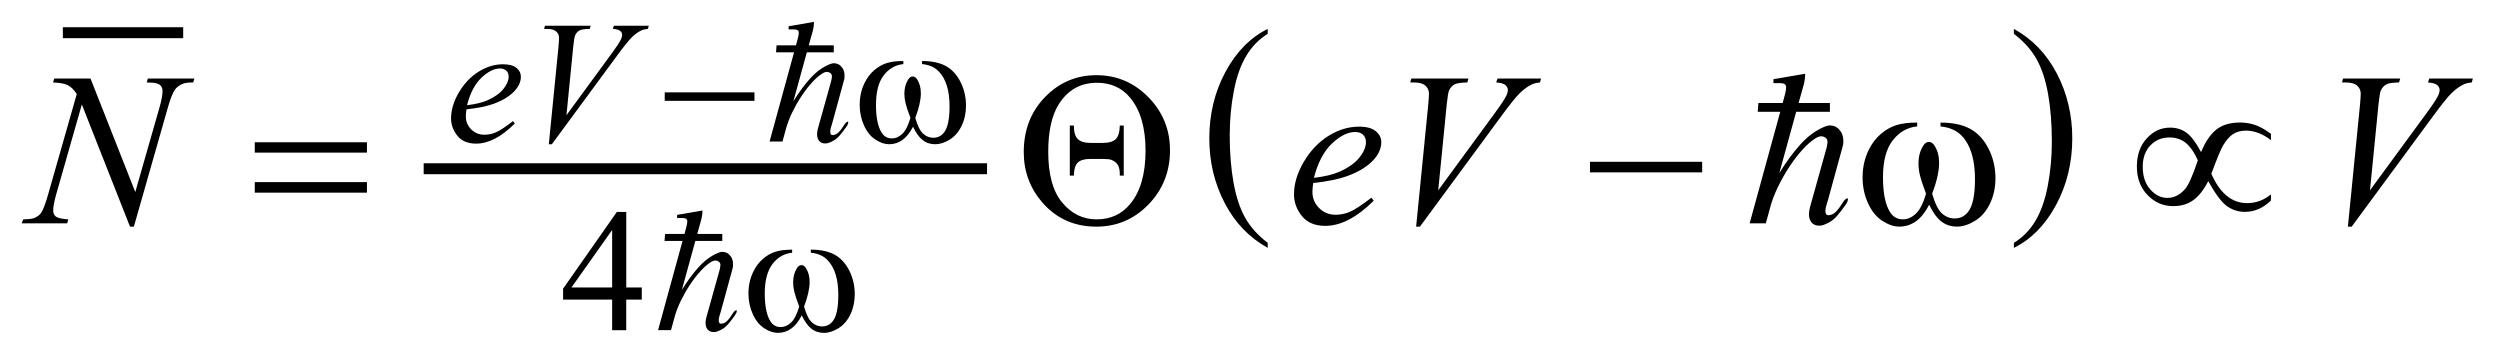
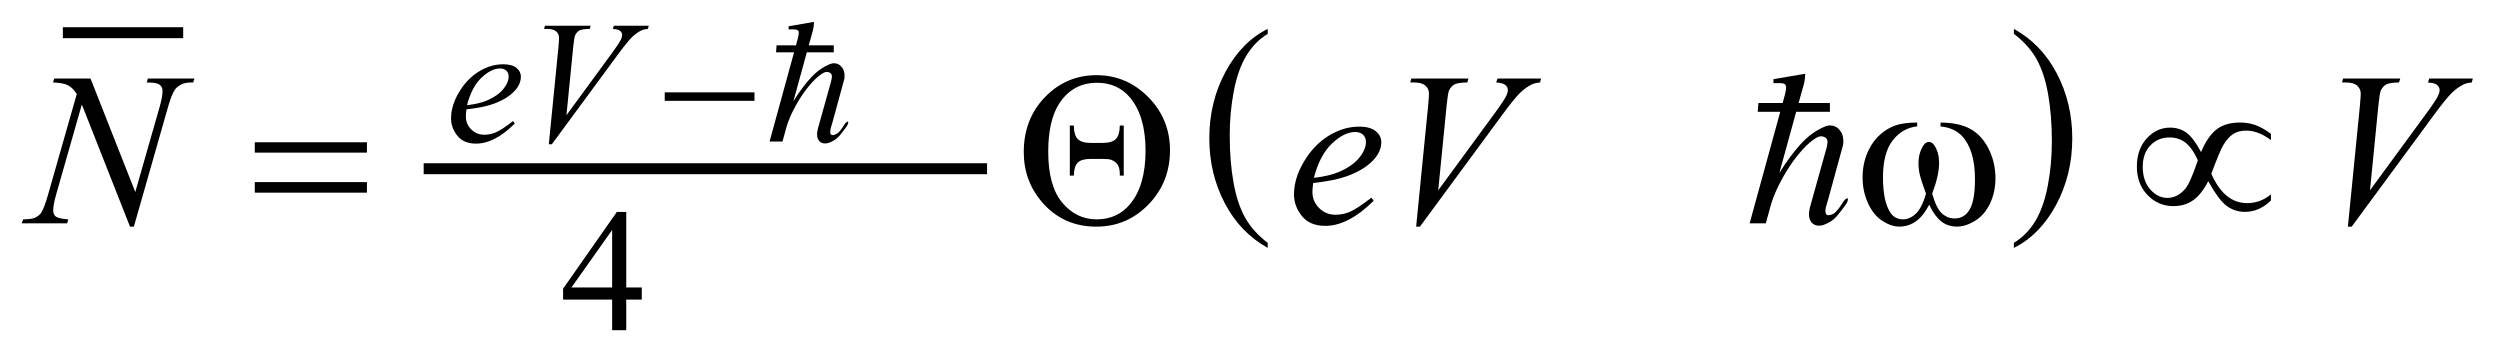
<svg xmlns="http://www.w3.org/2000/svg" stroke-dasharray="none" shape-rendering="auto" font-family="'Dialog'" text-rendering="auto" width="180" fill-opacity="1" color-interpolation="auto" color-rendering="auto" preserveAspectRatio="xMidYMid meet" font-size="12px" viewBox="0 0 180 26" fill="black" stroke="black" image-rendering="auto" stroke-miterlimit="10" stroke-linecap="square" stroke-linejoin="miter" font-style="normal" stroke-width="1" height="26" stroke-dashoffset="0" font-weight="normal" stroke-opacity="1">
  <defs id="genericDefs" />
  <g>
    <defs id="defs1">
      <clipPath clipPathUnits="userSpaceOnUse" id="clipPath1">
        <path d="M-1 -1 L112.98 -1 L112.98 15.206 L-1 15.206 L-1 -1 Z" />
      </clipPath>
      <clipPath clipPathUnits="userSpaceOnUse" id="clipPath2">
        <path d="M-47.607 2.932 L-47.607 17.138 L64.374 17.138 L64.374 2.932 Z" />
      </clipPath>
    </defs>
    <g stroke-width="0.5" transform="scale(1.576,1.576) translate(1,1) matrix(1,0,0,1,47.607,-2.932)">
      <line y2="3.426" fill="none" x1="-45.486" clip-path="url(#clipPath2)" x2="-40.488" y1="3.426" />
    </g>
    <g stroke-width="0.5" transform="matrix(1.576,0,0,1.576,76.593,-3.044)">
      <line y2="9.64" fill="none" x1="-28.994" clip-path="url(#clipPath2)" x2="-3.756" y1="9.64" />
    </g>
    <g stroke-width="0.5" transform="matrix(1.576,0,0,1.576,76.593,-3.044)">
      <path d="M9.316 13.025 L9.316 13.255 C8.475 12.79 7.82 12.108 7.351 11.207 C6.882 10.308 6.648 9.322 6.648 8.253 C6.648 7.141 6.895 6.127 7.387 5.213 C7.88 4.3 8.523 3.646 9.316 3.252 L9.316 3.478 C8.919 3.721 8.594 4.054 8.34 4.476 C8.085 4.897 7.895 5.434 7.77 6.083 C7.644 6.732 7.581 7.409 7.581 8.114 C7.581 8.913 7.639 9.634 7.755 10.277 C7.871 10.921 8.048 11.455 8.287 11.879 C8.525 12.304 8.869 12.686 9.316 13.025 Z" stroke="none" clip-path="url(#clipPath2)" />
    </g>
    <g stroke-width="0.5" transform="matrix(1.576,0,0,1.576,76.593,-3.044)">
      <path d="M43.405 3.478 L43.405 3.252 C44.246 3.714 44.901 4.395 45.37 5.294 C45.839 6.194 46.073 7.179 46.073 8.249 C46.073 9.361 45.827 10.376 45.334 11.292 C44.841 12.208 44.198 12.862 43.405 13.256 L43.405 13.026 C43.804 12.783 44.132 12.45 44.386 12.028 C44.64 11.605 44.829 11.07 44.953 10.423 C45.077 9.776 45.14 9.098 45.14 8.389 C45.14 7.595 45.082 6.875 44.968 6.229 C44.854 5.583 44.676 5.049 44.437 4.625 C44.197 4.199 43.852 3.817 43.405 3.478 Z" stroke="none" clip-path="url(#clipPath2)" />
    </g>
    <g stroke-width="0.5" transform="matrix(1.576,0,0,1.576,76.593,-3.044)">
      <path d="M-19.28 15.065 L-19.28 15.619 L-19.99 15.619 L-19.99 17.016 L-20.634 17.016 L-20.634 15.619 L-22.875 15.619 L-22.875 15.12 L-20.419 11.614 L-19.989 11.614 L-19.989 15.065 L-19.28 15.065 ZM-20.634 15.065 L-20.634 12.438 L-22.493 15.065 L-20.634 15.065 Z" stroke="none" clip-path="url(#clipPath2)" />
    </g>
    <g stroke-width="0.5" transform="matrix(1.576,0,0,1.576,76.593,-3.044)">
      <path d="M-27.29 6.928 C-27.308 7.058 -27.317 7.166 -27.317 7.252 C-27.317 7.483 -27.235 7.681 -27.071 7.843 C-26.907 8.006 -26.708 8.087 -26.474 8.087 C-26.286 8.087 -26.106 8.049 -25.933 7.972 C-25.76 7.896 -25.503 7.726 -25.162 7.463 L-25.08 7.575 C-25.697 8.187 -26.285 8.493 -26.845 8.493 C-27.225 8.493 -27.512 8.374 -27.704 8.134 C-27.896 7.895 -27.993 7.63 -27.993 7.342 C-27.993 6.954 -27.873 6.558 -27.634 6.152 C-27.394 5.746 -27.094 5.43 -26.732 5.205 C-26.37 4.98 -25.998 4.868 -25.615 4.868 C-25.339 4.868 -25.135 4.924 -25.002 5.035 C-24.869 5.148 -24.803 5.28 -24.803 5.433 C-24.803 5.65 -24.889 5.857 -25.061 6.054 C-25.288 6.312 -25.621 6.52 -26.061 6.679 C-26.352 6.784 -26.762 6.868 -27.29 6.928 ZM-27.263 6.737 C-26.878 6.692 -26.564 6.617 -26.322 6.51 C-26.002 6.366 -25.762 6.196 -25.602 5.996 C-25.442 5.796 -25.362 5.607 -25.362 5.428 C-25.362 5.319 -25.397 5.231 -25.466 5.162 C-25.535 5.096 -25.633 5.06 -25.761 5.06 C-26.026 5.06 -26.308 5.203 -26.606 5.484 C-26.903 5.769 -27.122 6.185 -27.263 6.737 Z" stroke="none" clip-path="url(#clipPath2)" />
    </g>
    <g stroke-width="0.5" transform="matrix(1.576,0,0,1.576,76.593,-3.044)">
      <path d="M-23.527 8.521 L-23.09 4.115 C-23.069 3.89 -23.059 3.74 -23.059 3.662 C-23.059 3.545 -23.102 3.447 -23.19 3.369 C-23.277 3.291 -23.414 3.252 -23.602 3.252 L-23.743 3.252 L-23.704 3.108 L-21.615 3.108 L-21.658 3.252 C-21.885 3.255 -22.04 3.278 -22.125 3.322 C-22.209 3.366 -22.276 3.442 -22.326 3.549 C-22.352 3.606 -22.38 3.769 -22.408 4.037 L-22.721 7.194 L-20.656 4.376 C-20.432 4.072 -20.292 3.859 -20.235 3.74 C-20.196 3.659 -20.176 3.589 -20.176 3.529 C-20.176 3.459 -20.206 3.398 -20.266 3.345 C-20.326 3.293 -20.437 3.262 -20.601 3.251 L-20.554 3.107 L-18.961 3.107 L-19 3.251 C-19.127 3.262 -19.229 3.286 -19.304 3.325 C-19.448 3.393 -19.59 3.495 -19.732 3.634 C-19.874 3.772 -20.098 4.05 -20.405 4.469 L-23.388 8.521 L-23.527 8.521 Z" stroke="none" clip-path="url(#clipPath2)" />
    </g>
    <g stroke-width="0.5" transform="matrix(1.576,0,0,1.576,76.593,-3.044)">
      <path d="M-44.464 5.519 L-42.419 10.705 L-41.311 6.832 C-41.22 6.513 -41.174 6.266 -41.174 6.09 C-41.174 5.969 -41.216 5.875 -41.301 5.807 C-41.386 5.739 -41.544 5.704 -41.775 5.704 C-41.814 5.704 -41.855 5.703 -41.897 5.699 L-41.844 5.519 L-39.716 5.519 L-39.775 5.699 C-39.996 5.696 -40.16 5.719 -40.268 5.767 C-40.421 5.835 -40.535 5.923 -40.61 6.031 C-40.714 6.183 -40.82 6.451 -40.927 6.832 L-42.484 12.286 L-42.66 12.286 L-44.861 6.705 L-46.037 10.827 C-46.125 11.14 -46.169 11.379 -46.169 11.544 C-46.169 11.668 -46.129 11.762 -46.049 11.825 C-45.969 11.888 -45.78 11.931 -45.481 11.954 L-45.53 12.135 L-47.609 12.135 L-47.541 11.954 C-47.281 11.948 -47.106 11.925 -47.019 11.886 C-46.886 11.827 -46.787 11.751 -46.722 11.657 C-46.627 11.514 -46.522 11.238 -46.405 10.828 L-45.092 6.227 C-45.219 6.032 -45.355 5.897 -45.5 5.825 C-45.645 5.751 -45.87 5.71 -46.176 5.7 L-46.122 5.52 L-44.464 5.52 Z" stroke="none" clip-path="url(#clipPath2)" />
    </g>
    <g stroke-width="0.5" transform="matrix(1.576,0,0,1.576,76.593,-3.044)">
      <path d="M11.393 10.294 C11.371 10.457 11.359 10.592 11.359 10.699 C11.359 10.989 11.462 11.235 11.667 11.438 C11.872 11.641 12.121 11.743 12.414 11.743 C12.648 11.743 12.873 11.695 13.09 11.599 C13.307 11.503 13.628 11.29 14.054 10.962 L14.157 11.104 C13.386 11.869 12.65 12.25 11.951 12.25 C11.476 12.25 11.118 12.101 10.878 11.801 C10.637 11.502 10.517 11.172 10.517 10.811 C10.517 10.327 10.666 9.831 10.966 9.323 C11.265 8.815 11.641 8.422 12.093 8.139 C12.545 7.858 13.011 7.717 13.489 7.717 C13.834 7.717 14.09 7.787 14.256 7.928 C14.422 8.067 14.505 8.233 14.505 8.425 C14.505 8.696 14.398 8.953 14.183 9.201 C13.9 9.522 13.484 9.783 12.934 9.981 C12.566 10.115 12.054 10.22 11.393 10.294 ZM11.427 10.056 C11.908 10 12.301 9.907 12.604 9.773 C13.004 9.594 13.304 9.38 13.504 9.131 C13.704 8.882 13.804 8.646 13.804 8.421 C13.804 8.284 13.761 8.174 13.675 8.089 C13.588 8.005 13.466 7.962 13.306 7.962 C12.975 7.962 12.622 8.139 12.249 8.491 C11.877 8.845 11.603 9.366 11.427 10.056 Z" stroke="none" clip-path="url(#clipPath2)" />
    </g>
    <g stroke-width="0.5" transform="matrix(1.576,0,0,1.576,76.593,-3.044)">
      <path d="M16.097 12.285 L16.644 6.776 C16.67 6.497 16.683 6.307 16.683 6.211 C16.683 6.065 16.628 5.942 16.52 5.845 C16.411 5.747 16.239 5.699 16.004 5.699 L15.828 5.699 L15.877 5.519 L18.488 5.519 L18.434 5.699 C18.151 5.703 17.956 5.732 17.851 5.787 C17.746 5.843 17.662 5.937 17.599 6.07 C17.567 6.141 17.533 6.345 17.497 6.679 L17.106 10.626 L19.687 7.104 C19.967 6.724 20.143 6.458 20.214 6.308 C20.263 6.208 20.287 6.12 20.287 6.045 C20.287 5.957 20.25 5.881 20.175 5.816 C20.1 5.752 19.96 5.712 19.755 5.699 L19.814 5.519 L21.805 5.519 L21.756 5.699 C21.597 5.713 21.47 5.743 21.376 5.792 C21.196 5.877 21.019 6.006 20.841 6.178 C20.664 6.35 20.383 6.698 19.999 7.222 L16.27 12.286 L16.097 12.286 Z" stroke="none" clip-path="url(#clipPath2)" />
    </g>
    <g stroke-width="0.5" transform="matrix(1.576,0,0,1.576,76.593,-3.044)">
      <path d="M58.665 12.285 L59.212 6.776 C59.238 6.497 59.251 6.307 59.251 6.211 C59.251 6.065 59.196 5.942 59.088 5.845 C58.979 5.747 58.807 5.699 58.572 5.699 L58.396 5.699 L58.445 5.519 L61.056 5.519 L61.002 5.699 C60.719 5.703 60.524 5.732 60.419 5.787 C60.314 5.843 60.23 5.937 60.167 6.07 C60.135 6.141 60.101 6.345 60.065 6.679 L59.674 10.626 L62.255 7.104 C62.535 6.724 62.711 6.458 62.782 6.308 C62.831 6.208 62.855 6.12 62.855 6.045 C62.855 5.957 62.818 5.881 62.743 5.816 C62.668 5.752 62.528 5.712 62.323 5.699 L62.382 5.519 L64.373 5.519 L64.324 5.699 C64.165 5.713 64.038 5.743 63.944 5.792 C63.764 5.877 63.587 6.006 63.409 6.178 C63.232 6.35 62.951 6.698 62.567 7.222 L58.838 12.286 L58.665 12.286 Z" stroke="none" clip-path="url(#clipPath2)" />
    </g>
    <g stroke-width="0.5" transform="matrix(1.576,0,0,1.576,76.593,-3.044)">
      <path d="M-18.231 6.151 L-14.131 6.151 L-14.131 6.538 L-18.231 6.538 L-18.231 6.151 Z" stroke="none" clip-path="url(#clipPath2)" />
    </g>
    <g stroke-width="0.5" transform="matrix(1.576,0,0,1.576,76.593,-3.044)">
-       <path d="M-6.475 4.859 L-6.475 4.719 C-6.035 4.719 -5.676 4.794 -5.397 4.944 C-5.119 5.093 -4.894 5.334 -4.724 5.666 C-4.554 5.998 -4.468 6.361 -4.468 6.758 C-4.468 7.093 -4.534 7.401 -4.667 7.678 C-4.8 7.956 -4.981 8.166 -5.211 8.308 C-5.441 8.451 -5.661 8.521 -5.869 8.521 C-6.098 8.521 -6.293 8.457 -6.454 8.326 C-6.616 8.196 -6.76 7.994 -6.888 7.721 C-7.031 7.997 -7.193 8.2 -7.374 8.328 C-7.555 8.457 -7.757 8.521 -7.981 8.521 C-8.176 8.521 -8.382 8.451 -8.6 8.312 C-8.818 8.173 -8.993 7.958 -9.125 7.667 C-9.257 7.378 -9.324 7.063 -9.324 6.726 C-9.324 6.359 -9.25 6.025 -9.102 5.722 C-8.987 5.488 -8.841 5.294 -8.663 5.14 C-8.485 4.988 -8.295 4.878 -8.095 4.815 C-7.895 4.751 -7.64 4.719 -7.33 4.719 L-7.33 4.86 C-7.691 4.896 -7.99 5.067 -8.226 5.372 C-8.462 5.679 -8.58 6.128 -8.58 6.722 C-8.58 7.307 -8.49 7.736 -8.31 8.009 C-8.201 8.173 -8.047 8.255 -7.85 8.255 C-7.686 8.255 -7.531 8.188 -7.383 8.052 C-7.236 7.917 -7.111 7.673 -7.007 7.319 C-7.12 7.014 -7.195 6.788 -7.23 6.64 C-7.265 6.492 -7.283 6.349 -7.283 6.214 C-7.283 5.962 -7.224 5.744 -7.108 5.562 C-7.05 5.471 -6.983 5.425 -6.905 5.425 C-6.824 5.425 -6.755 5.471 -6.698 5.562 C-6.586 5.734 -6.53 5.943 -6.53 6.191 C-6.53 6.493 -6.614 6.869 -6.784 7.319 C-6.682 7.675 -6.563 7.916 -6.427 8.039 C-6.29 8.163 -6.136 8.225 -5.965 8.225 C-5.762 8.225 -5.598 8.146 -5.473 7.987 C-5.304 7.774 -5.219 7.375 -5.219 6.79 C-5.219 6.079 -5.377 5.555 -5.692 5.216 C-5.88 5.009 -6.142 4.891 -6.475 4.859 Z" stroke="none" clip-path="url(#clipPath2)" />
-     </g>
+       </g>
    <g stroke-width="0.5" transform="matrix(1.576,0,0,1.576,76.593,-3.044)">
-       <path d="M-11.557 13.477 L-11.557 13.336 C-11.117 13.336 -10.758 13.411 -10.479 13.561 C-10.201 13.71 -9.976 13.951 -9.806 14.283 C-9.636 14.615 -9.55 14.978 -9.55 15.374 C-9.55 15.71 -9.616 16.017 -9.749 16.296 C-9.882 16.574 -10.063 16.784 -10.293 16.926 C-10.523 17.068 -10.743 17.139 -10.951 17.139 C-11.18 17.139 -11.375 17.074 -11.536 16.944 C-11.698 16.814 -11.842 16.612 -11.97 16.34 C-12.113 16.615 -12.275 16.818 -12.456 16.946 C-12.637 17.075 -12.839 17.139 -13.063 17.139 C-13.258 17.139 -13.464 17.07 -13.682 16.93 C-13.899 16.791 -14.075 16.576 -14.207 16.286 C-14.339 15.996 -14.406 15.682 -14.406 15.343 C-14.406 14.977 -14.332 14.642 -14.184 14.34 C-14.069 14.106 -13.923 13.912 -13.745 13.759 C-13.567 13.605 -13.377 13.496 -13.177 13.433 C-12.976 13.37 -12.721 13.337 -12.411 13.337 L-12.411 13.478 C-12.773 13.514 -13.072 13.685 -13.307 13.991 C-13.543 14.298 -13.661 14.747 -13.661 15.34 C-13.661 15.926 -13.571 16.356 -13.391 16.628 C-13.282 16.792 -13.128 16.874 -12.931 16.874 C-12.767 16.874 -12.612 16.807 -12.464 16.671 C-12.317 16.536 -12.192 16.291 -12.088 15.938 C-12.202 15.633 -12.277 15.407 -12.312 15.258 C-12.347 15.111 -12.365 14.968 -12.365 14.833 C-12.365 14.58 -12.306 14.363 -12.19 14.181 C-12.132 14.09 -12.065 14.044 -11.987 14.044 C-11.906 14.044 -11.837 14.09 -11.78 14.181 C-11.668 14.353 -11.612 14.563 -11.612 14.81 C-11.612 15.112 -11.696 15.488 -11.866 15.938 C-11.764 16.294 -11.645 16.535 -11.509 16.658 C-11.372 16.782 -11.218 16.844 -11.047 16.844 C-10.844 16.844 -10.68 16.765 -10.555 16.606 C-10.386 16.393 -10.301 15.994 -10.301 15.408 C-10.301 14.698 -10.459 14.174 -10.774 13.836 C-10.962 13.626 -11.224 13.508 -11.557 13.477 Z" stroke="none" clip-path="url(#clipPath2)" />
-     </g>
+       </g>
    <g stroke-width="0.5" transform="matrix(1.576,0,0,1.576,76.593,-3.044)">
      <path d="M-36.96 8.431 L-31.835 8.431 L-31.835 8.904 L-36.96 8.904 L-36.96 8.431 ZM-36.96 10.251 L-31.835 10.251 L-31.835 10.733 L-36.96 10.733 L-36.96 10.251 Z" stroke="none" clip-path="url(#clipPath2)" />
    </g>
    <g stroke-width="0.5" transform="matrix(1.576,0,0,1.576,76.593,-3.044)">
      <path d="M-1.829 8.88 C-1.829 7.871 -1.505 7.034 -0.858 6.366 C-0.211 5.7 0.573 5.366 1.494 5.366 C2.415 5.366 3.205 5.702 3.864 6.372 C4.523 7.042 4.852 7.851 4.852 8.796 C4.852 9.773 4.524 10.598 3.869 11.273 C3.214 11.948 2.419 12.286 1.485 12.286 C0.483 12.286 -0.34 11.917 -0.984 11.179 C-1.547 10.527 -1.829 9.761 -1.829 8.88 ZM-0.711 8.864 C-0.711 9.902 -0.498 10.677 -0.072 11.187 C0.354 11.697 0.878 11.953 1.499 11.953 C2.134 11.953 2.645 11.719 3.032 11.251 C3.5 10.688 3.735 9.875 3.735 8.812 C3.735 7.767 3.501 6.962 3.032 6.396 C2.651 5.94 2.147 5.713 1.519 5.713 C0.774 5.713 0.195 6.034 -0.218 6.675 C-0.547 7.191 -0.711 7.922 -0.711 8.864 ZM2.739 7.665 L2.739 9.953 L2.559 9.953 C2.565 9.745 2.538 9.587 2.476 9.479 C2.414 9.372 2.313 9.291 2.173 9.235 C2.102 9.206 1.97 9.192 1.778 9.192 L1.217 9.192 C0.944 9.192 0.75 9.249 0.636 9.362 C0.522 9.477 0.463 9.673 0.46 9.953 L0.275 9.953 L0.275 7.665 L0.46 7.665 C0.46 7.958 0.52 8.163 0.638 8.282 C0.757 8.4 0.946 8.46 1.207 8.46 L1.783 8.46 C2.063 8.46 2.262 8.4 2.378 8.282 C2.495 8.163 2.555 7.958 2.559 7.665 L2.739 7.665 Z" stroke="none" clip-path="url(#clipPath2)" />
    </g>
    <g stroke-width="0.5" transform="matrix(1.576,0,0,1.576,76.593,-3.044)">
-       <path d="M24.04 9.323 L29.164 9.323 L29.164 9.806 L24.04 9.806 L24.04 9.323 Z" stroke="none" clip-path="url(#clipPath2)" />
-     </g>
+       </g>
    <g stroke-width="0.5" transform="matrix(1.576,0,0,1.576,76.593,-3.044)">
      <path d="M40.054 7.708 L40.054 7.532 C40.604 7.532 41.053 7.626 41.401 7.813 C41.75 8.001 42.03 8.301 42.243 8.715 C42.457 9.13 42.563 9.584 42.563 10.079 C42.563 10.498 42.48 10.882 42.314 11.23 C42.148 11.578 41.921 11.84 41.633 12.018 C41.345 12.195 41.07 12.284 40.811 12.284 C40.524 12.284 40.281 12.203 40.079 12.04 C39.877 11.878 39.696 11.625 39.537 11.284 C39.358 11.629 39.156 11.882 38.93 12.043 C38.703 12.203 38.451 12.284 38.171 12.284 C37.927 12.284 37.669 12.197 37.398 12.023 C37.127 11.848 36.908 11.581 36.742 11.217 C36.576 10.855 36.493 10.462 36.493 10.039 C36.493 9.58 36.586 9.162 36.771 8.784 C36.914 8.492 37.097 8.25 37.32 8.057 C37.543 7.866 37.779 7.73 38.03 7.65 C38.281 7.571 38.599 7.53 38.987 7.53 L38.987 7.706 C38.534 7.753 38.161 7.966 37.867 8.349 C37.572 8.731 37.425 9.292 37.425 10.035 C37.425 10.766 37.537 11.304 37.762 11.644 C37.899 11.849 38.091 11.952 38.338 11.952 C38.543 11.952 38.737 11.868 38.921 11.698 C39.105 11.529 39.262 11.223 39.392 10.781 C39.249 10.4 39.156 10.118 39.112 9.932 C39.068 9.746 39.047 9.57 39.047 9.4 C39.047 9.085 39.119 8.813 39.266 8.586 C39.338 8.473 39.422 8.415 39.52 8.415 C39.622 8.415 39.708 8.473 39.779 8.586 C39.919 8.801 39.989 9.063 39.989 9.371 C39.989 9.749 39.884 10.219 39.672 10.781 C39.799 11.226 39.948 11.527 40.118 11.681 C40.289 11.835 40.482 11.912 40.697 11.912 C40.951 11.912 41.155 11.813 41.311 11.614 C41.523 11.347 41.628 10.848 41.628 10.117 C41.628 9.229 41.432 8.573 41.038 8.15 C40.797 7.896 40.47 7.747 40.054 7.708 Z" stroke="none" clip-path="url(#clipPath2)" />
    </g>
    <g stroke-width="0.5" transform="matrix(1.576,0,0,1.576,76.593,-3.044)">
      <path d="M51.957 8.88 C52.155 8.401 52.391 8.057 52.662 7.845 C52.934 7.634 53.291 7.529 53.733 7.529 C53.994 7.529 54.234 7.57 54.454 7.65 C54.673 7.732 54.905 7.864 55.149 8.046 L55.149 8.333 C54.768 8.044 54.39 7.899 54.016 7.899 C53.782 7.899 53.583 7.95 53.421 8.055 C53.258 8.159 53.104 8.336 52.957 8.586 C52.853 8.768 52.676 9.195 52.425 9.869 C52.819 10.764 53.363 11.211 54.06 11.211 C54.463 11.211 54.827 11.077 55.149 10.811 L55.149 11.094 C54.791 11.439 54.394 11.611 53.958 11.611 C53.662 11.611 53.392 11.525 53.145 11.353 C52.9 11.18 52.613 10.798 52.284 10.207 C52.089 10.594 51.865 10.881 51.613 11.067 C51.361 11.255 51.052 11.348 50.688 11.348 C50.226 11.348 49.833 11.178 49.509 10.84 C49.185 10.502 49.024 10.069 49.024 9.542 C49.024 9.012 49.174 8.582 49.475 8.254 C49.776 7.926 50.129 7.762 50.537 7.762 C50.83 7.762 51.084 7.841 51.299 8 C51.512 8.161 51.732 8.454 51.957 8.88 ZM51.81 9.255 C51.651 8.898 51.469 8.634 51.264 8.465 C51.059 8.296 50.806 8.211 50.507 8.211 C50.162 8.211 49.873 8.333 49.641 8.575 C49.409 8.817 49.292 9.141 49.292 9.548 C49.292 9.981 49.406 10.326 49.636 10.585 C49.866 10.844 50.124 10.973 50.414 10.973 C50.724 10.973 50.996 10.834 51.234 10.558 C51.387 10.376 51.58 9.941 51.81 9.255 Z" stroke="none" clip-path="url(#clipPath2)" />
    </g>
    <g stroke-width="0.5" transform="matrix(1.576,0,0,1.576,76.593,-3.044)">
      <path d="M-10.251 8.136 C-10.369 8.275 -10.528 8.381 -10.731 8.456 C-10.8 8.481 -10.874 8.491 -10.951 8.483 C-11.029 8.475 -11.095 8.446 -11.151 8.395 C-11.207 8.344 -11.244 8.27 -11.263 8.17 C-11.282 8.072 -11.27 7.943 -11.227 7.783 L-10.635 5.664 C-10.619 5.611 -10.606 5.541 -10.595 5.453 C-10.584 5.365 -10.614 5.3 -10.683 5.257 C-10.725 5.231 -10.773 5.217 -10.827 5.217 C-10.881 5.217 -10.945 5.238 -11.019 5.281 C-11.174 5.377 -11.335 5.516 -11.503 5.701 C-11.671 5.885 -11.832 6.094 -11.987 6.328 C-12.142 6.562 -12.281 6.808 -12.407 7.067 C-12.532 7.326 -12.627 7.575 -12.691 7.814 L-12.851 8.398 L-13.442 8.398 L-12.323 4.322 L-13.146 4.322 L-13.122 4.002 L-12.235 4.002 L-12.147 3.674 C-12.121 3.568 -12.107 3.488 -12.107 3.435 C-12.107 3.376 -12.124 3.335 -12.159 3.311 C-12.194 3.287 -12.246 3.275 -12.315 3.275 C-12.379 3.275 -12.464 3.275 -12.571 3.275 L-12.571 3.131 L-11.412 2.931 C-11.412 3.059 -11.428 3.187 -11.46 3.315 L-11.652 4.003 L-10.508 4.003 L-10.508 4.323 L-11.739 4.323 L-12.355 6.561 C-12.11 6.161 -11.854 5.813 -11.587 5.517 C-11.32 5.221 -11.03 5.006 -10.715 4.873 C-10.63 4.836 -10.554 4.818 -10.487 4.821 C-10.421 4.824 -10.362 4.838 -10.311 4.861 C-10.261 4.884 -10.218 4.916 -10.183 4.953 C-10.148 4.99 -10.12 5.025 -10.099 5.057 C-10.057 5.127 -10.03 5.213 -10.019 5.317 C-10.009 5.421 -10.017 5.516 -10.043 5.601 L-10.57 7.528 C-10.586 7.587 -10.606 7.653 -10.63 7.727 C-10.654 7.802 -10.668 7.872 -10.67 7.935 C-10.673 7.998 -10.659 8.047 -10.63 8.079 C-10.601 8.112 -10.538 8.112 -10.442 8.079 C-10.383 8.058 -10.33 8.022 -10.282 7.972 C-10.234 7.922 -10.189 7.867 -10.146 7.808 C-10.104 7.749 -10.066 7.694 -10.034 7.64 C-10.002 7.587 -9.973 7.55 -9.946 7.529 C-9.882 7.476 -9.849 7.472 -9.846 7.521 C-9.844 7.568 -9.871 7.635 -9.93 7.72 C-10.027 7.858 -10.134 7.997 -10.251 8.136 Z" stroke="none" clip-path="url(#clipPath2)" />
    </g>
    <g stroke-width="0.5" transform="matrix(1.576,0,0,1.576,76.593,-3.044)">
-       <path d="M-15.345 16.753 C-15.463 16.892 -15.622 16.998 -15.825 17.072 C-15.894 17.099 -15.968 17.108 -16.045 17.1 C-16.123 17.092 -16.189 17.063 -16.245 17.012 C-16.301 16.961 -16.338 16.887 -16.357 16.788 C-16.376 16.689 -16.364 16.559 -16.321 16.4 L-15.729 14.282 C-15.713 14.228 -15.7 14.158 -15.689 14.07 C-15.678 13.982 -15.708 13.917 -15.777 13.874 C-15.819 13.848 -15.867 13.834 -15.921 13.834 C-15.975 13.834 -16.039 13.855 -16.113 13.898 C-16.268 13.994 -16.429 14.133 -16.597 14.317 C-16.765 14.502 -16.926 14.711 -17.081 14.945 C-17.236 15.179 -17.375 15.425 -17.501 15.684 C-17.626 15.943 -17.721 16.192 -17.785 16.431 L-17.945 17.015 L-18.536 17.015 L-17.417 12.938 L-18.24 12.938 L-18.216 12.619 L-17.329 12.619 L-17.241 12.291 C-17.215 12.185 -17.201 12.104 -17.201 12.052 C-17.201 11.993 -17.218 11.951 -17.253 11.928 C-17.288 11.904 -17.34 11.892 -17.409 11.892 C-17.473 11.892 -17.558 11.892 -17.665 11.892 L-17.665 11.748 L-16.506 11.548 C-16.506 11.676 -16.522 11.804 -16.554 11.932 L-16.746 12.62 L-15.602 12.62 L-15.602 12.939 L-16.833 12.939 L-17.449 15.177 C-17.204 14.778 -16.948 14.43 -16.681 14.134 C-16.414 13.838 -16.124 13.624 -15.809 13.49 C-15.724 13.453 -15.648 13.435 -15.581 13.438 C-15.515 13.441 -15.456 13.454 -15.405 13.478 C-15.355 13.501 -15.312 13.533 -15.277 13.57 C-15.242 13.607 -15.214 13.642 -15.193 13.674 C-15.151 13.743 -15.124 13.83 -15.113 13.934 C-15.103 14.038 -15.111 14.133 -15.137 14.218 L-15.664 16.145 C-15.68 16.204 -15.7 16.27 -15.724 16.344 C-15.748 16.419 -15.762 16.489 -15.764 16.552 C-15.767 16.616 -15.753 16.664 -15.724 16.697 C-15.695 16.728 -15.632 16.728 -15.536 16.697 C-15.477 16.676 -15.424 16.639 -15.376 16.589 C-15.328 16.539 -15.283 16.484 -15.24 16.425 C-15.198 16.366 -15.16 16.311 -15.128 16.257 C-15.096 16.204 -15.067 16.167 -15.04 16.146 C-14.976 16.092 -14.943 16.089 -14.94 16.138 C-14.938 16.186 -14.965 16.252 -15.024 16.337 C-15.121 16.476 -15.228 16.614 -15.345 16.753 Z" stroke="none" clip-path="url(#clipPath2)" />
-     </g>
+       </g>
    <g stroke-width="0.5" transform="matrix(1.576,0,0,1.576,76.593,-3.044)">
      <path d="M35.319 11.804 C35.173 11.978 34.972 12.111 34.719 12.204 C34.632 12.237 34.54 12.249 34.445 12.238 C34.348 12.228 34.264 12.192 34.195 12.129 C34.125 12.066 34.078 11.973 34.054 11.849 C34.031 11.726 34.046 11.565 34.099 11.365 L34.839 8.717 C34.859 8.651 34.875 8.563 34.889 8.453 C34.903 8.343 34.866 8.262 34.779 8.208 C34.726 8.175 34.666 8.158 34.599 8.158 C34.532 8.158 34.453 8.184 34.36 8.238 C34.167 8.357 33.964 8.533 33.755 8.761 C33.545 8.991 33.344 9.253 33.151 9.546 C32.958 9.839 32.783 10.148 32.627 10.47 C32.47 10.793 32.352 11.105 32.272 11.405 L32.073 12.134 L31.333 12.134 L32.732 7.038 L31.703 7.038 L31.733 6.638 L32.842 6.638 L32.951 6.229 C32.984 6.095 33 5.995 33 5.929 C33 5.856 32.978 5.804 32.935 5.775 C32.892 5.744 32.827 5.73 32.741 5.73 C32.661 5.73 32.553 5.73 32.421 5.73 L32.421 5.549 L33.87 5.3 C33.87 5.459 33.85 5.619 33.81 5.779 L33.57 6.638 L35 6.638 L35 7.038 L33.46 7.038 L32.69 9.836 C32.997 9.336 33.317 8.901 33.65 8.532 C33.983 8.162 34.346 7.893 34.74 7.727 C34.846 7.68 34.941 7.659 35.024 7.662 C35.107 7.665 35.18 7.683 35.244 7.712 C35.307 7.742 35.361 7.78 35.404 7.827 C35.447 7.874 35.482 7.917 35.509 7.957 C35.562 8.044 35.595 8.151 35.609 8.282 C35.623 8.411 35.612 8.53 35.579 8.636 L34.92 11.044 C34.899 11.117 34.875 11.2 34.845 11.294 C34.815 11.387 34.798 11.474 34.795 11.554 C34.791 11.633 34.808 11.694 34.845 11.734 C34.881 11.774 34.96 11.774 35.08 11.734 C35.153 11.708 35.22 11.663 35.279 11.599 C35.34 11.536 35.396 11.467 35.449 11.394 C35.503 11.321 35.55 11.25 35.589 11.184 C35.629 11.118 35.666 11.071 35.699 11.044 C35.779 10.978 35.821 10.974 35.824 11.033 C35.827 11.094 35.793 11.177 35.72 11.283 C35.599 11.458 35.465 11.631 35.319 11.804 Z" stroke="none" clip-path="url(#clipPath2)" />
    </g>
  </g>
</svg>